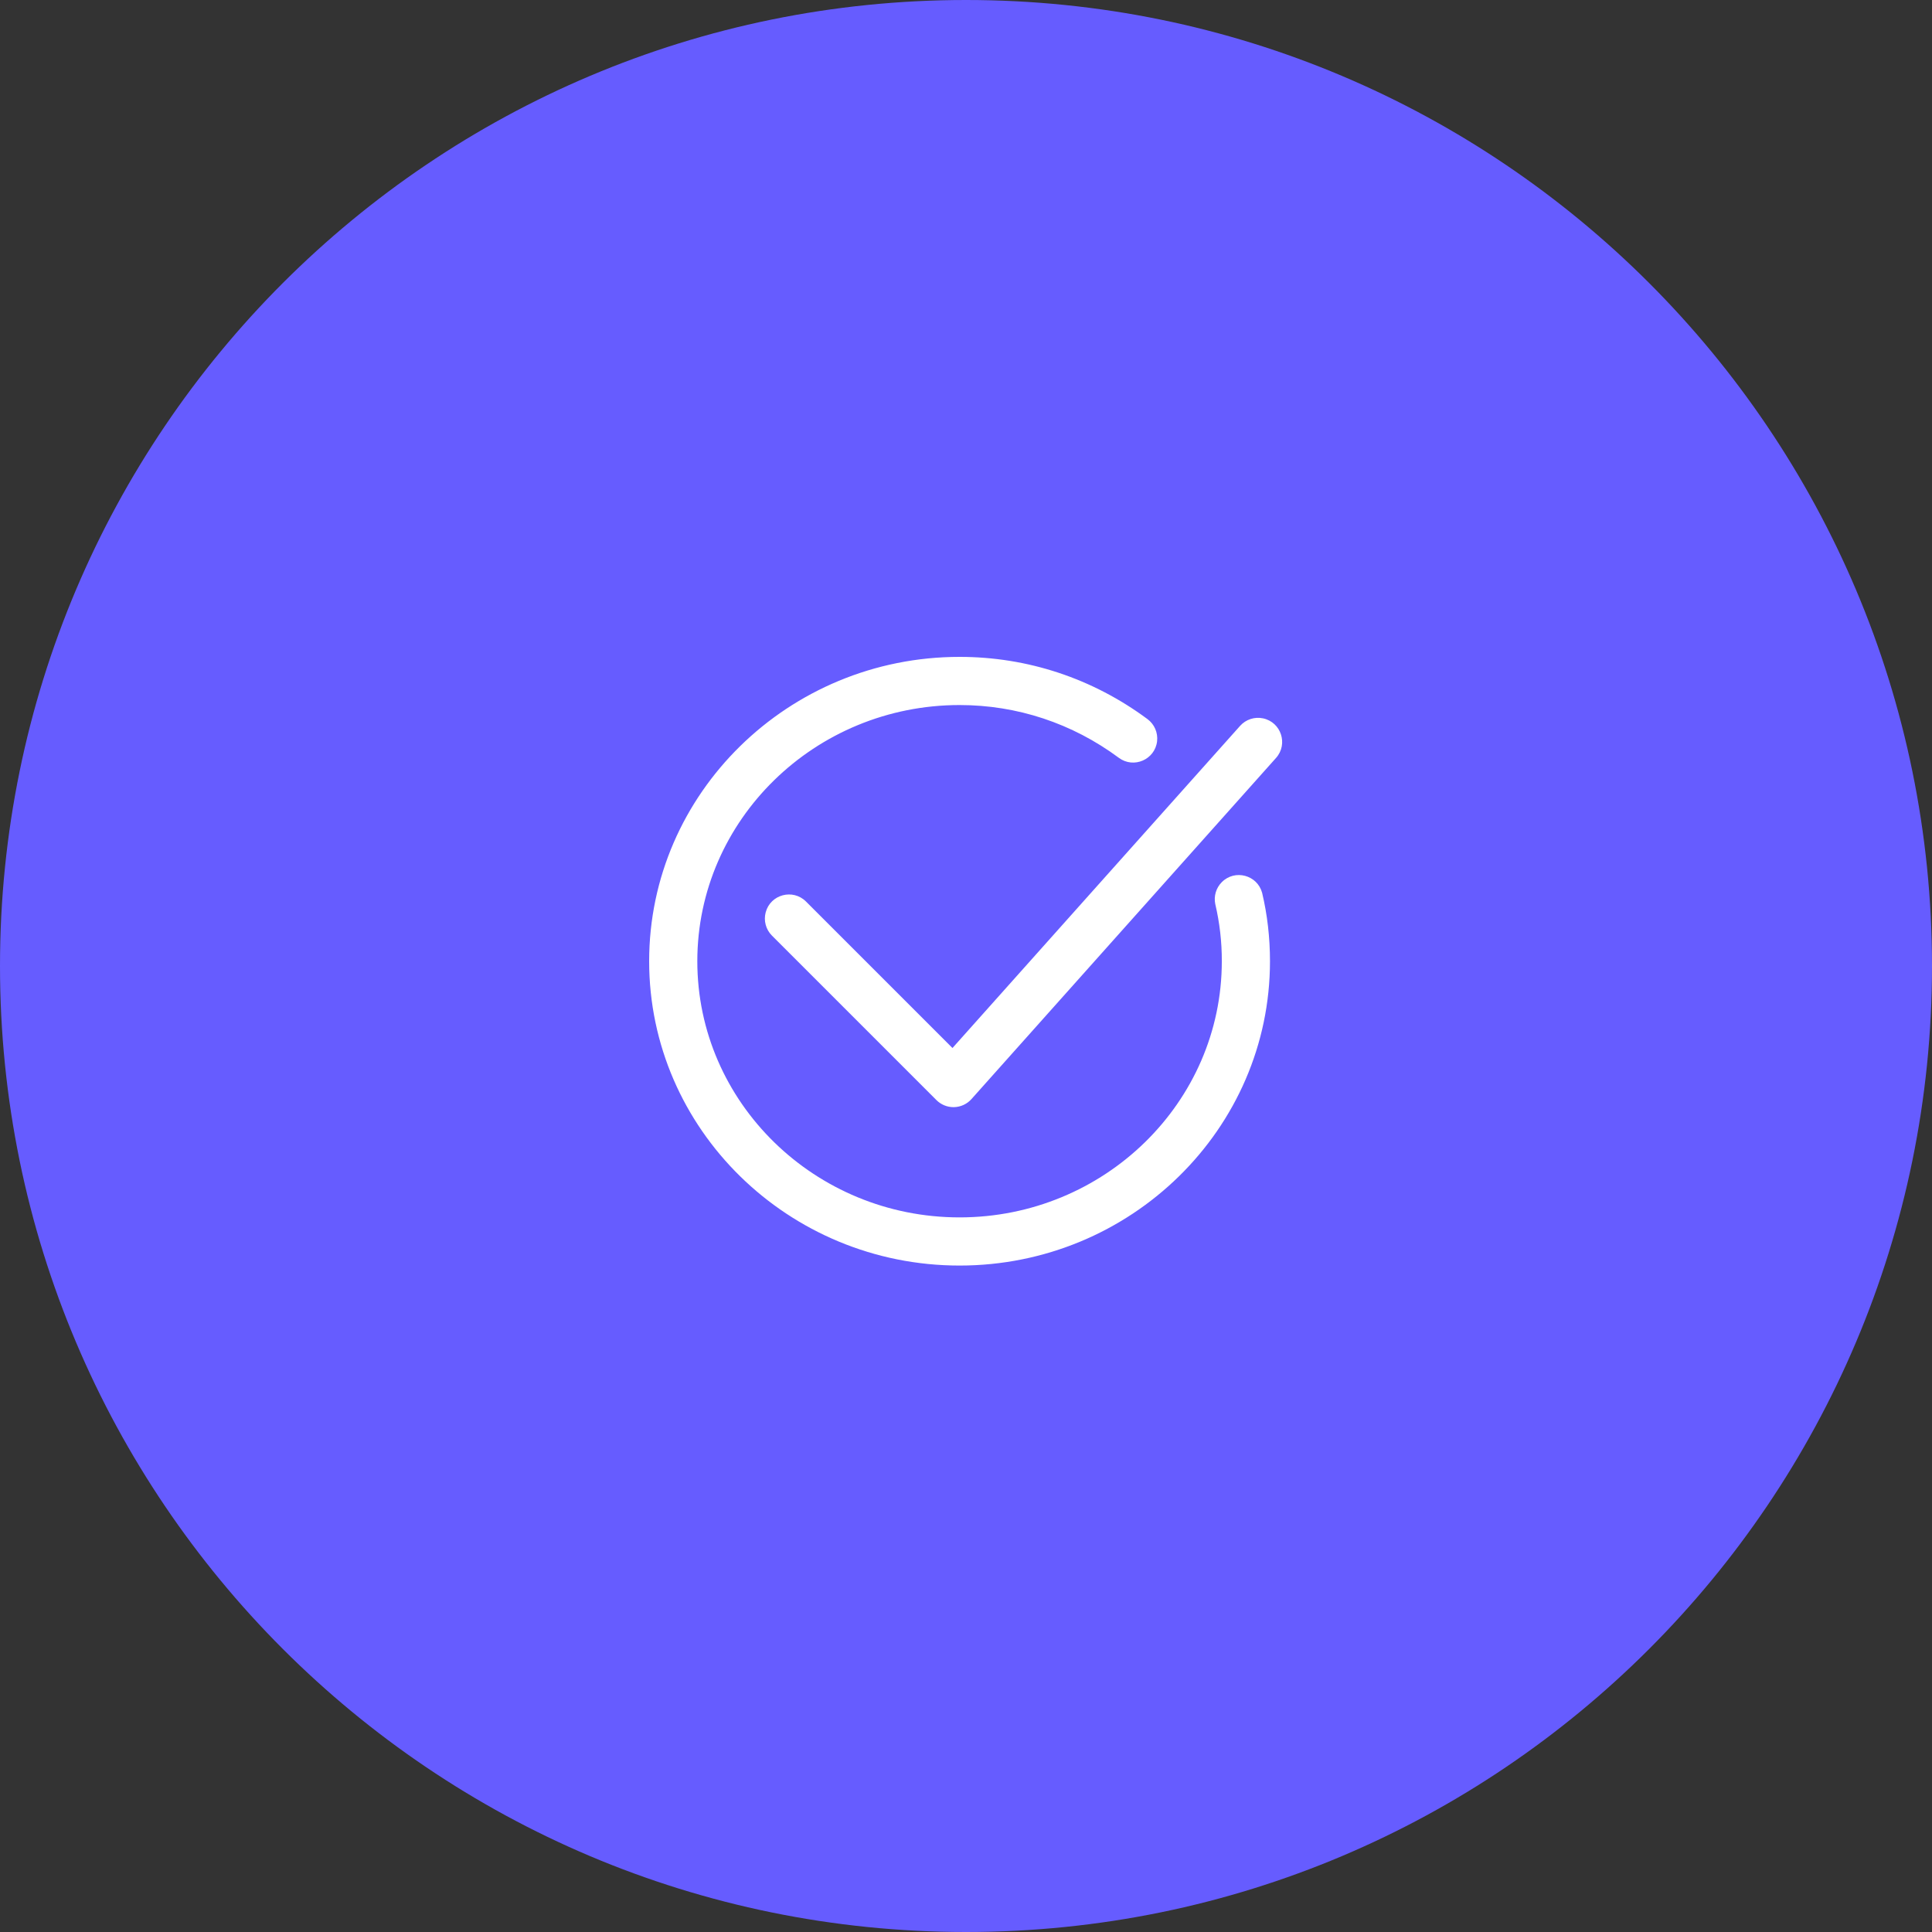
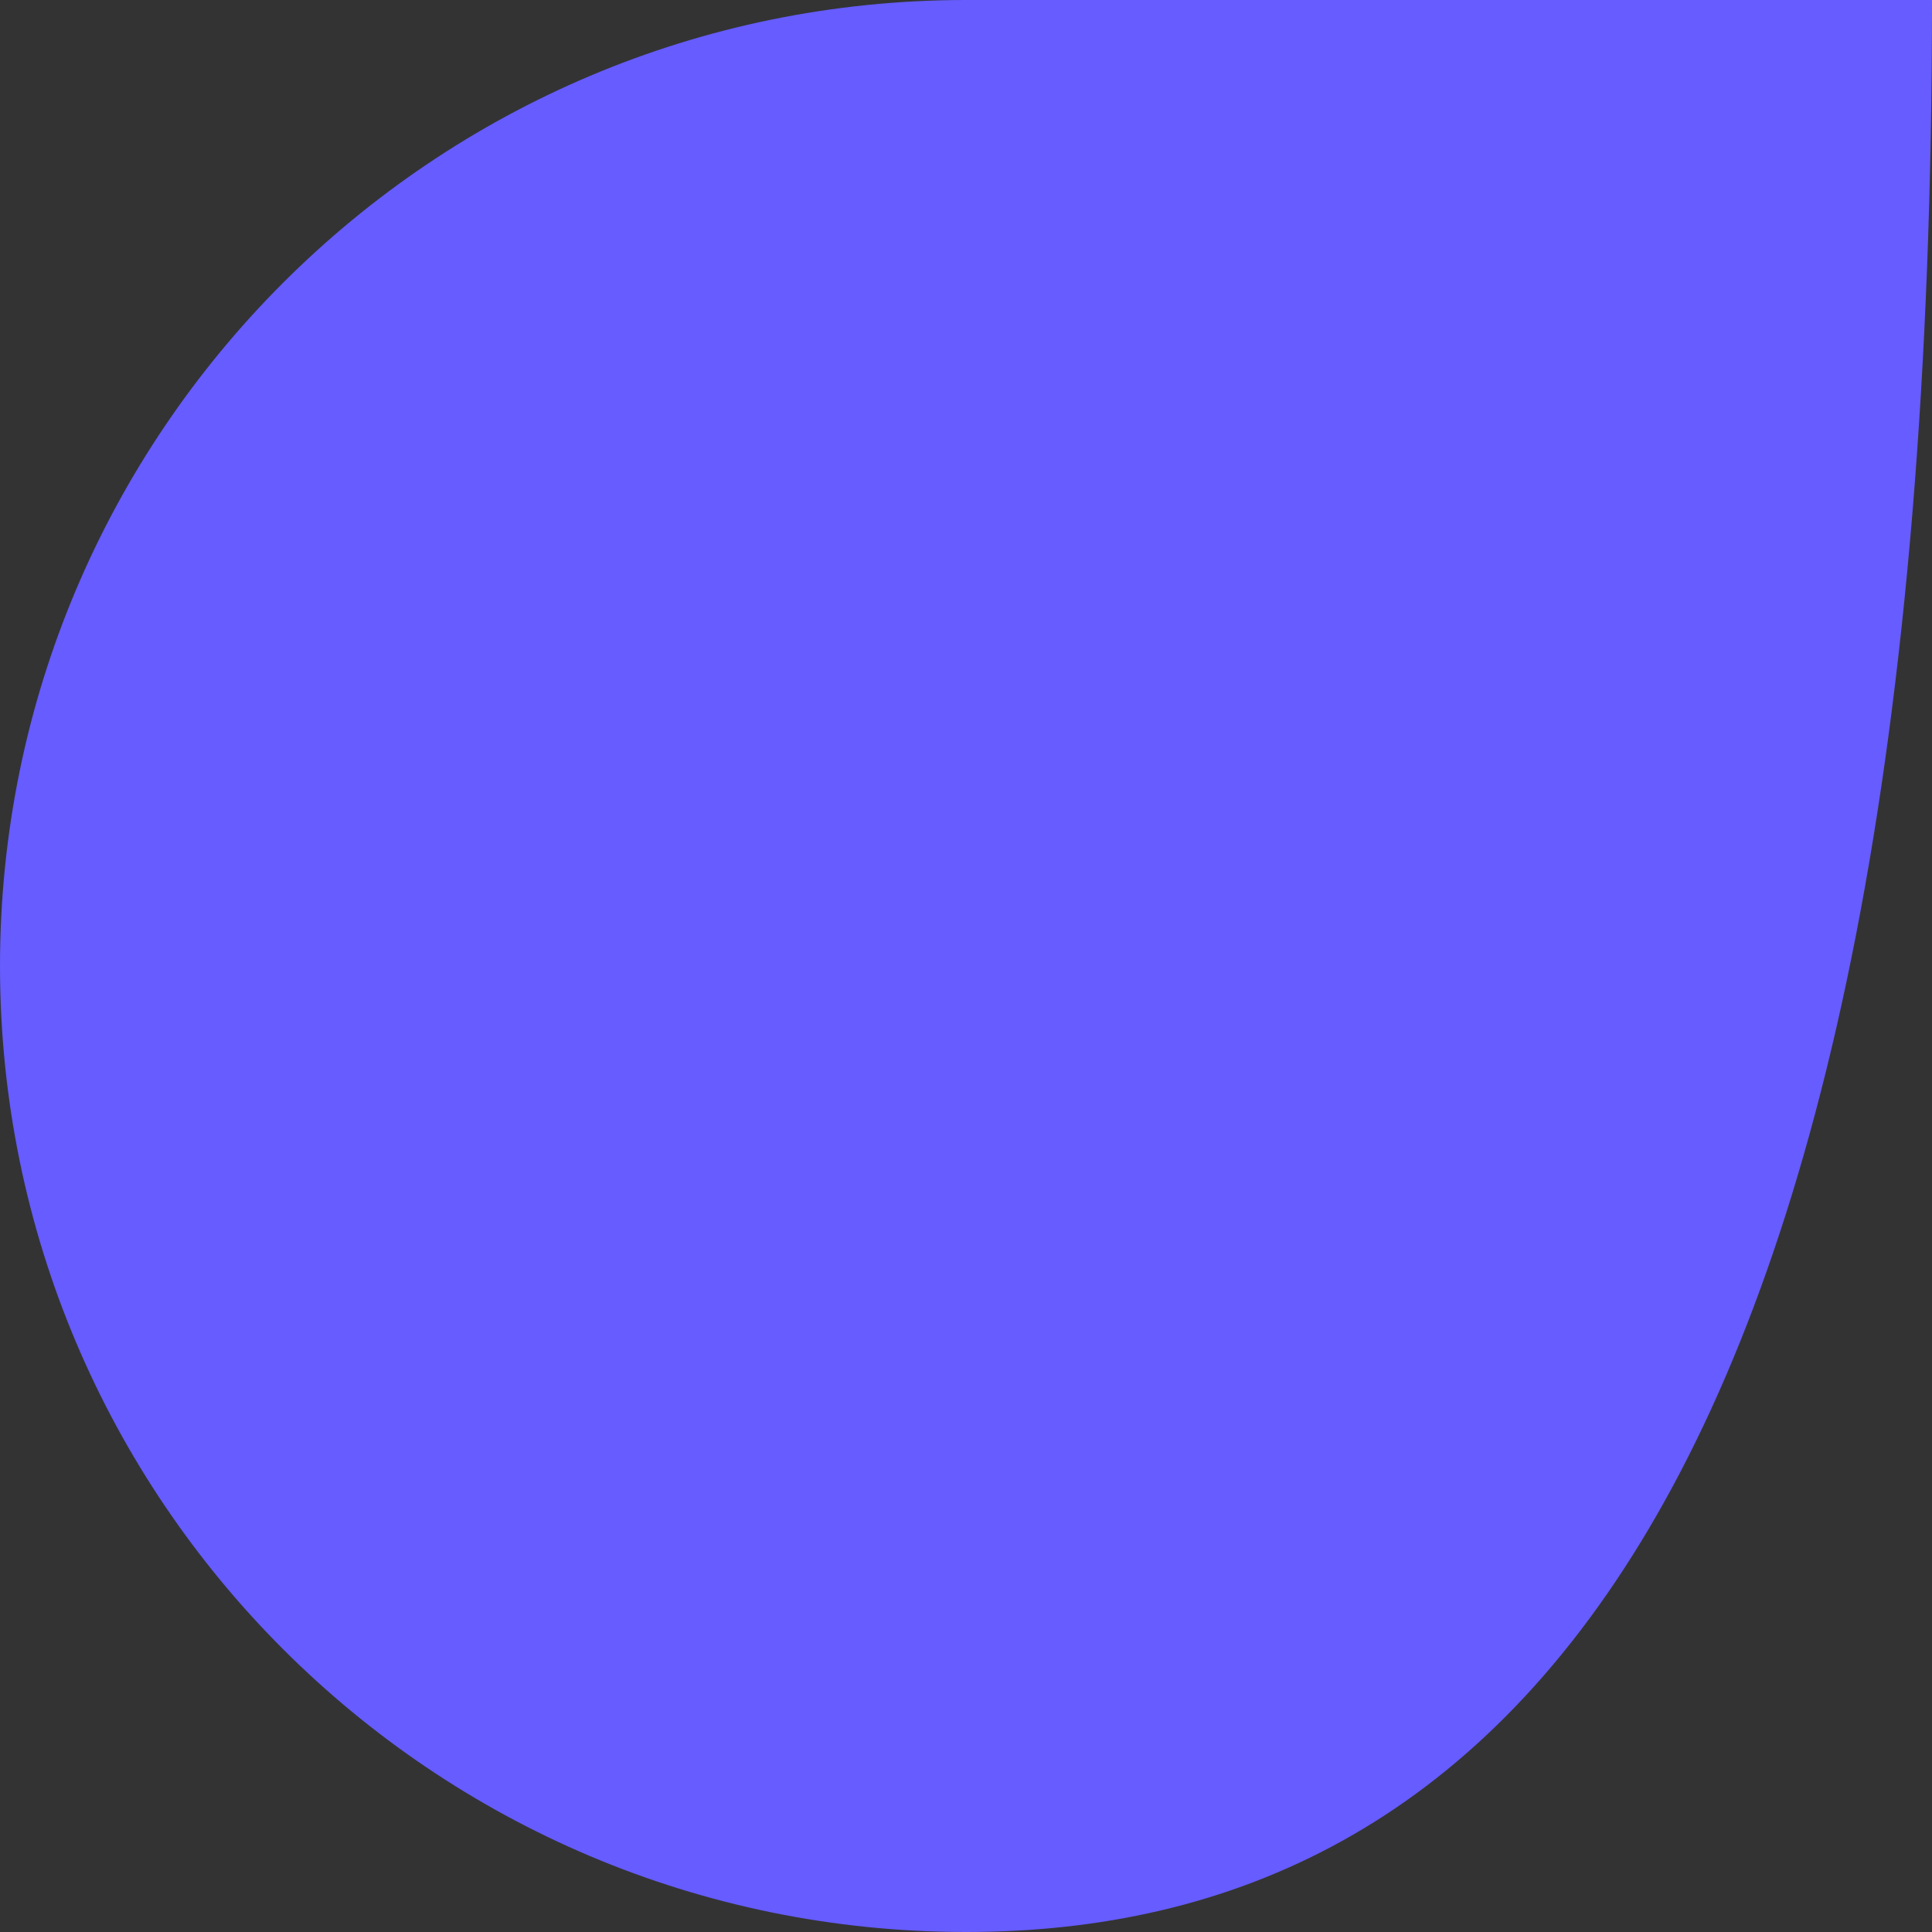
<svg xmlns="http://www.w3.org/2000/svg" viewBox="0 0 100.00 100.00" data-guides="{&quot;vertical&quot;:[],&quot;horizontal&quot;:[]}">
  <rect x="0" y="0" width="100.00" height="100.00" fill="#333333" stroke="none" />
  <defs />
-   <path color="rgb(51, 51, 51)" fill-rule="evenodd" fill="#665cff" x="0" y="0" width="100" height="100" rx="50" ry="50" id="tSvg75f311b294" title="Rectangle 2" fill-opacity="1" stroke="none" stroke-opacity="1" d="M0 50C0 22.386 22.386 0 50 0H50C77.614 0 100 22.386 100 50H100C100 77.614 77.614 100 50 100H50C22.386 100 0 77.614 0 50Z" style="transform-origin: 50px 50px;" />
-   <path fill="#ffffff" stroke="#ffffff" fill-opacity="1" stroke-width="0" stroke-opacity="1" color="rgb(51, 51, 51)" fill-rule="evenodd" id="tSvgd6daf8bdb4" title="Path 2" d="M33.6 49.753C33.6 58.439 40.808 65.505 49.667 65.505C58.526 65.505 65.734 58.439 65.734 49.753C65.734 48.534 65.597 47.344 65.328 46.214C65.077 45.288 63.917 44.979 63.24 45.66C62.944 45.957 62.817 46.383 62.902 46.793C63.13 47.763 63.244 48.756 63.241 49.753C63.241 57.064 57.152 63.012 49.667 63.012C42.182 63.012 36.093 57.064 36.093 49.753C36.093 42.442 42.182 36.493 49.667 36.493C52.65 36.493 55.501 37.438 57.91 39.224C58.68 39.796 59.781 39.319 59.891 38.366C59.941 37.923 59.752 37.487 59.395 37.222C56.553 35.114 53.189 34 49.667 34C40.808 34 33.6 41.067 33.6 49.753ZM48.47 56.941C48.704 57.174 49.021 57.306 49.352 57.306C49.364 57.306 49.376 57.305 49.388 57.305C49.73 57.295 50.054 57.145 50.282 56.889C55.537 51.003 60.792 45.117 66.047 39.231C66.686 38.515 66.31 37.376 65.371 37.181C64.935 37.09 64.483 37.239 64.187 37.571C59.225 43.129 54.263 48.687 49.3 54.245C46.773 51.718 44.245 49.191 41.718 46.663C41.039 45.985 39.88 46.295 39.632 47.222C39.517 47.652 39.64 48.111 39.955 48.426C42.794 51.264 45.632 54.102 48.47 56.941Z" />
+   <path color="rgb(51, 51, 51)" fill-rule="evenodd" fill="#665cff" x="0" y="0" width="100" height="100" rx="50" ry="50" id="tSvg75f311b294" title="Rectangle 2" fill-opacity="1" stroke="none" stroke-opacity="1" d="M0 50C0 22.386 22.386 0 50 0H50H100C100 77.614 77.614 100 50 100H50C22.386 100 0 77.614 0 50Z" style="transform-origin: 50px 50px;" />
</svg>